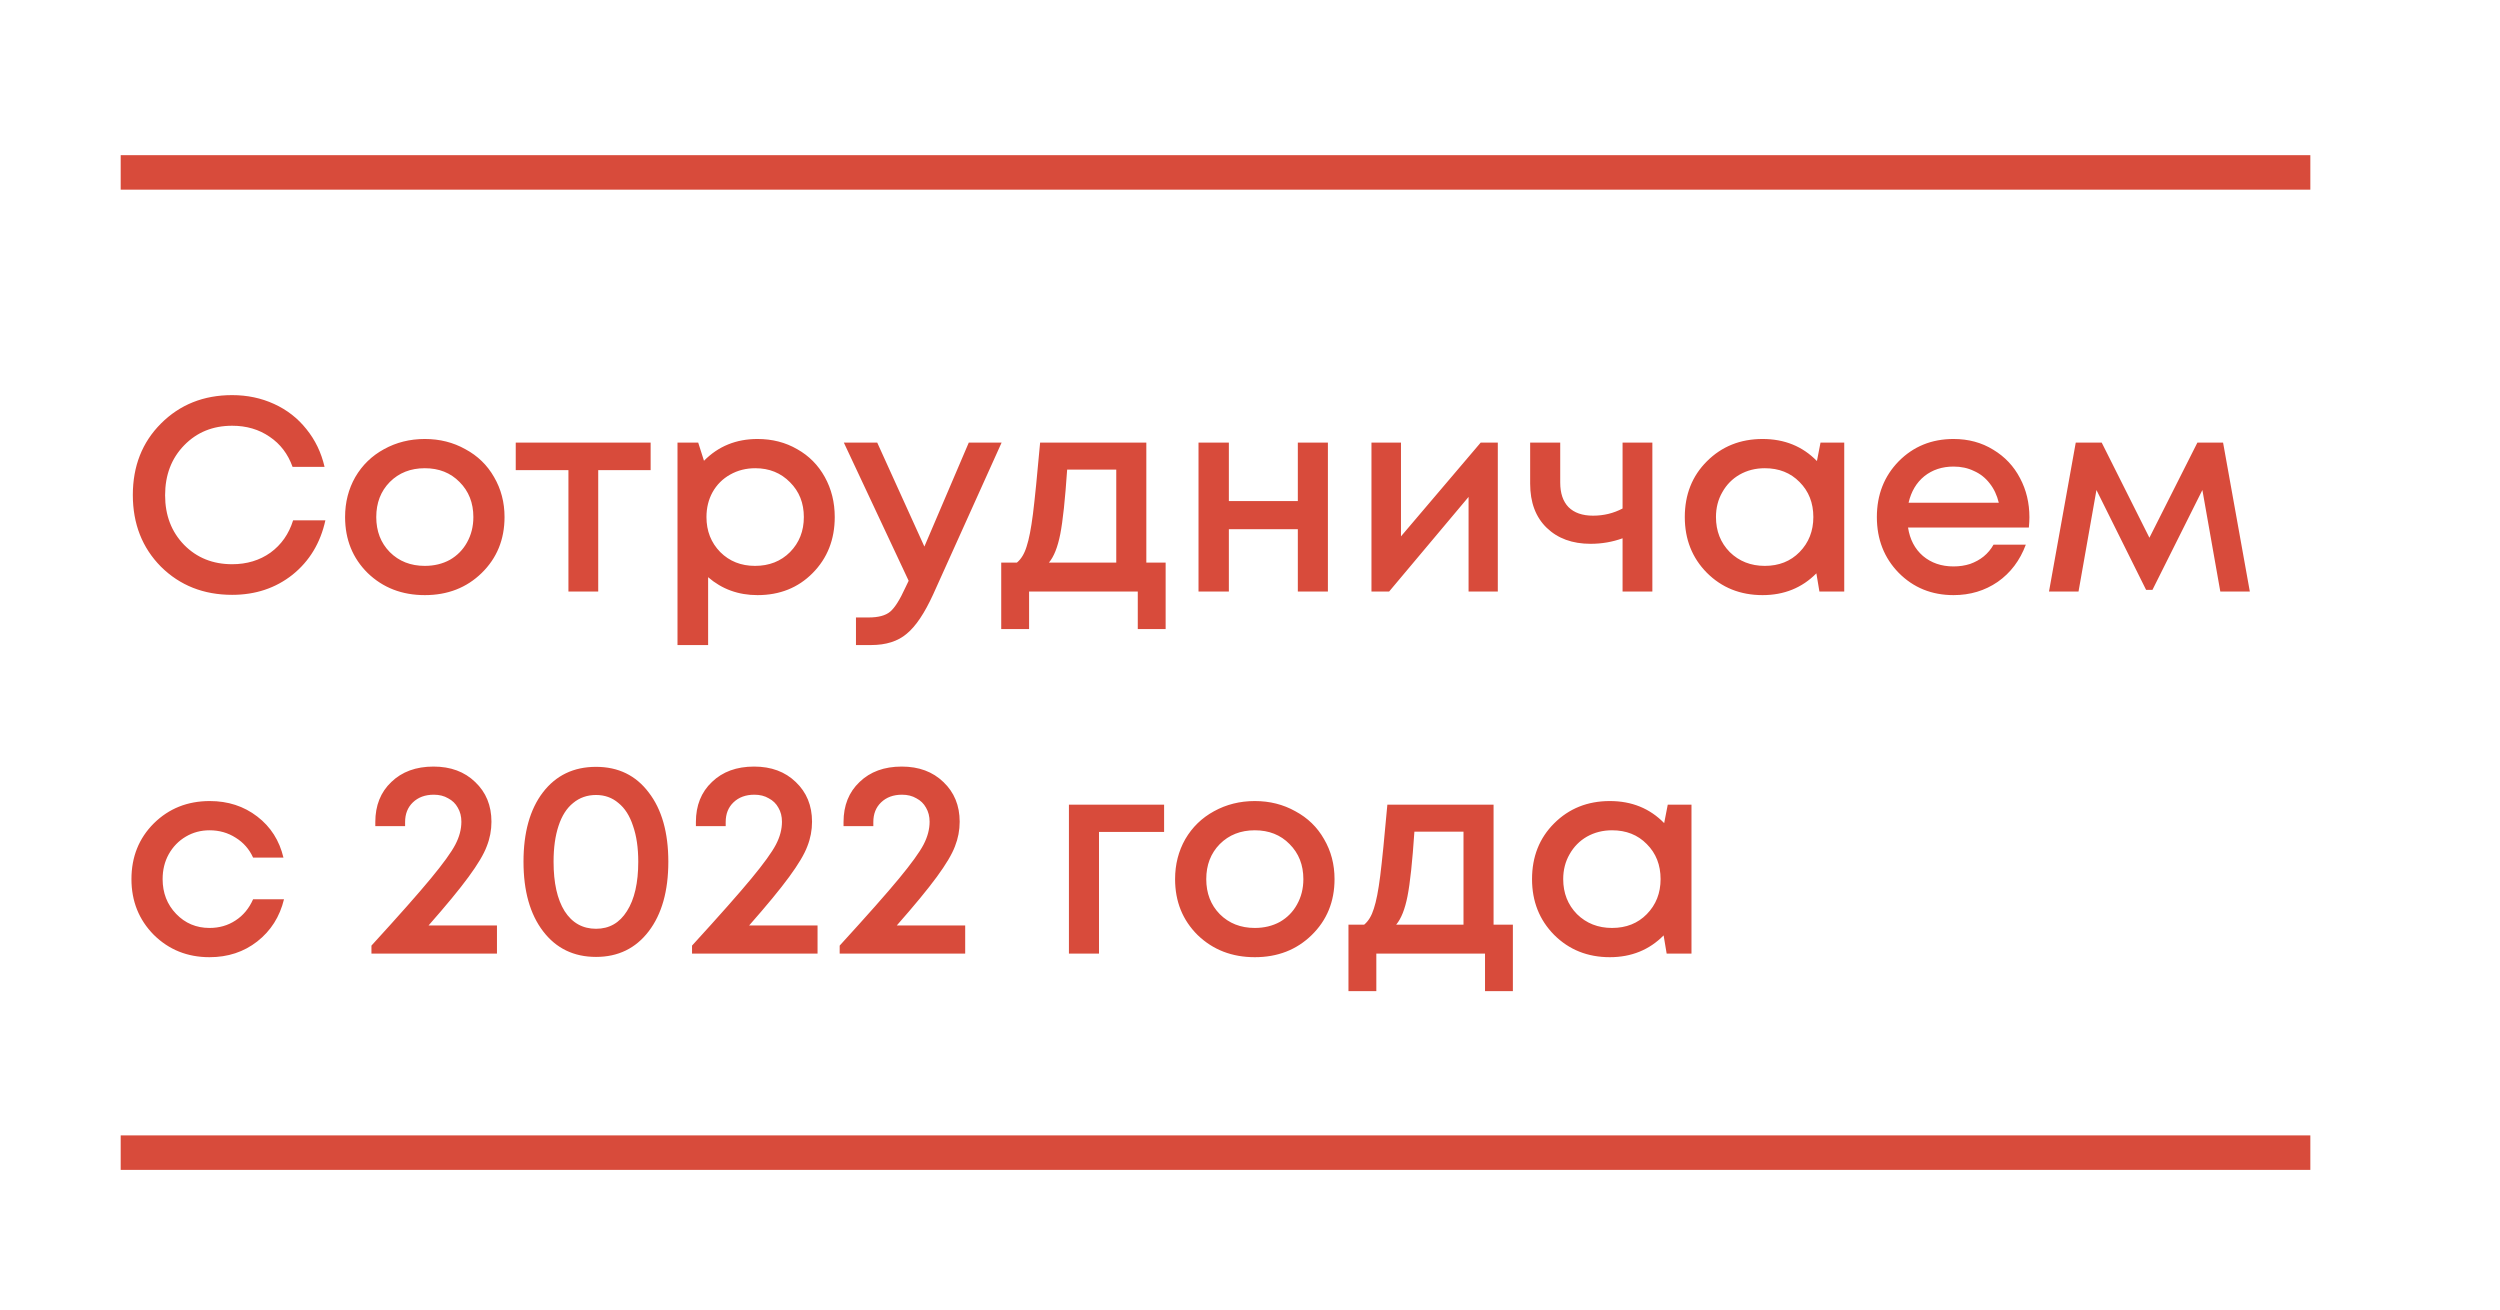
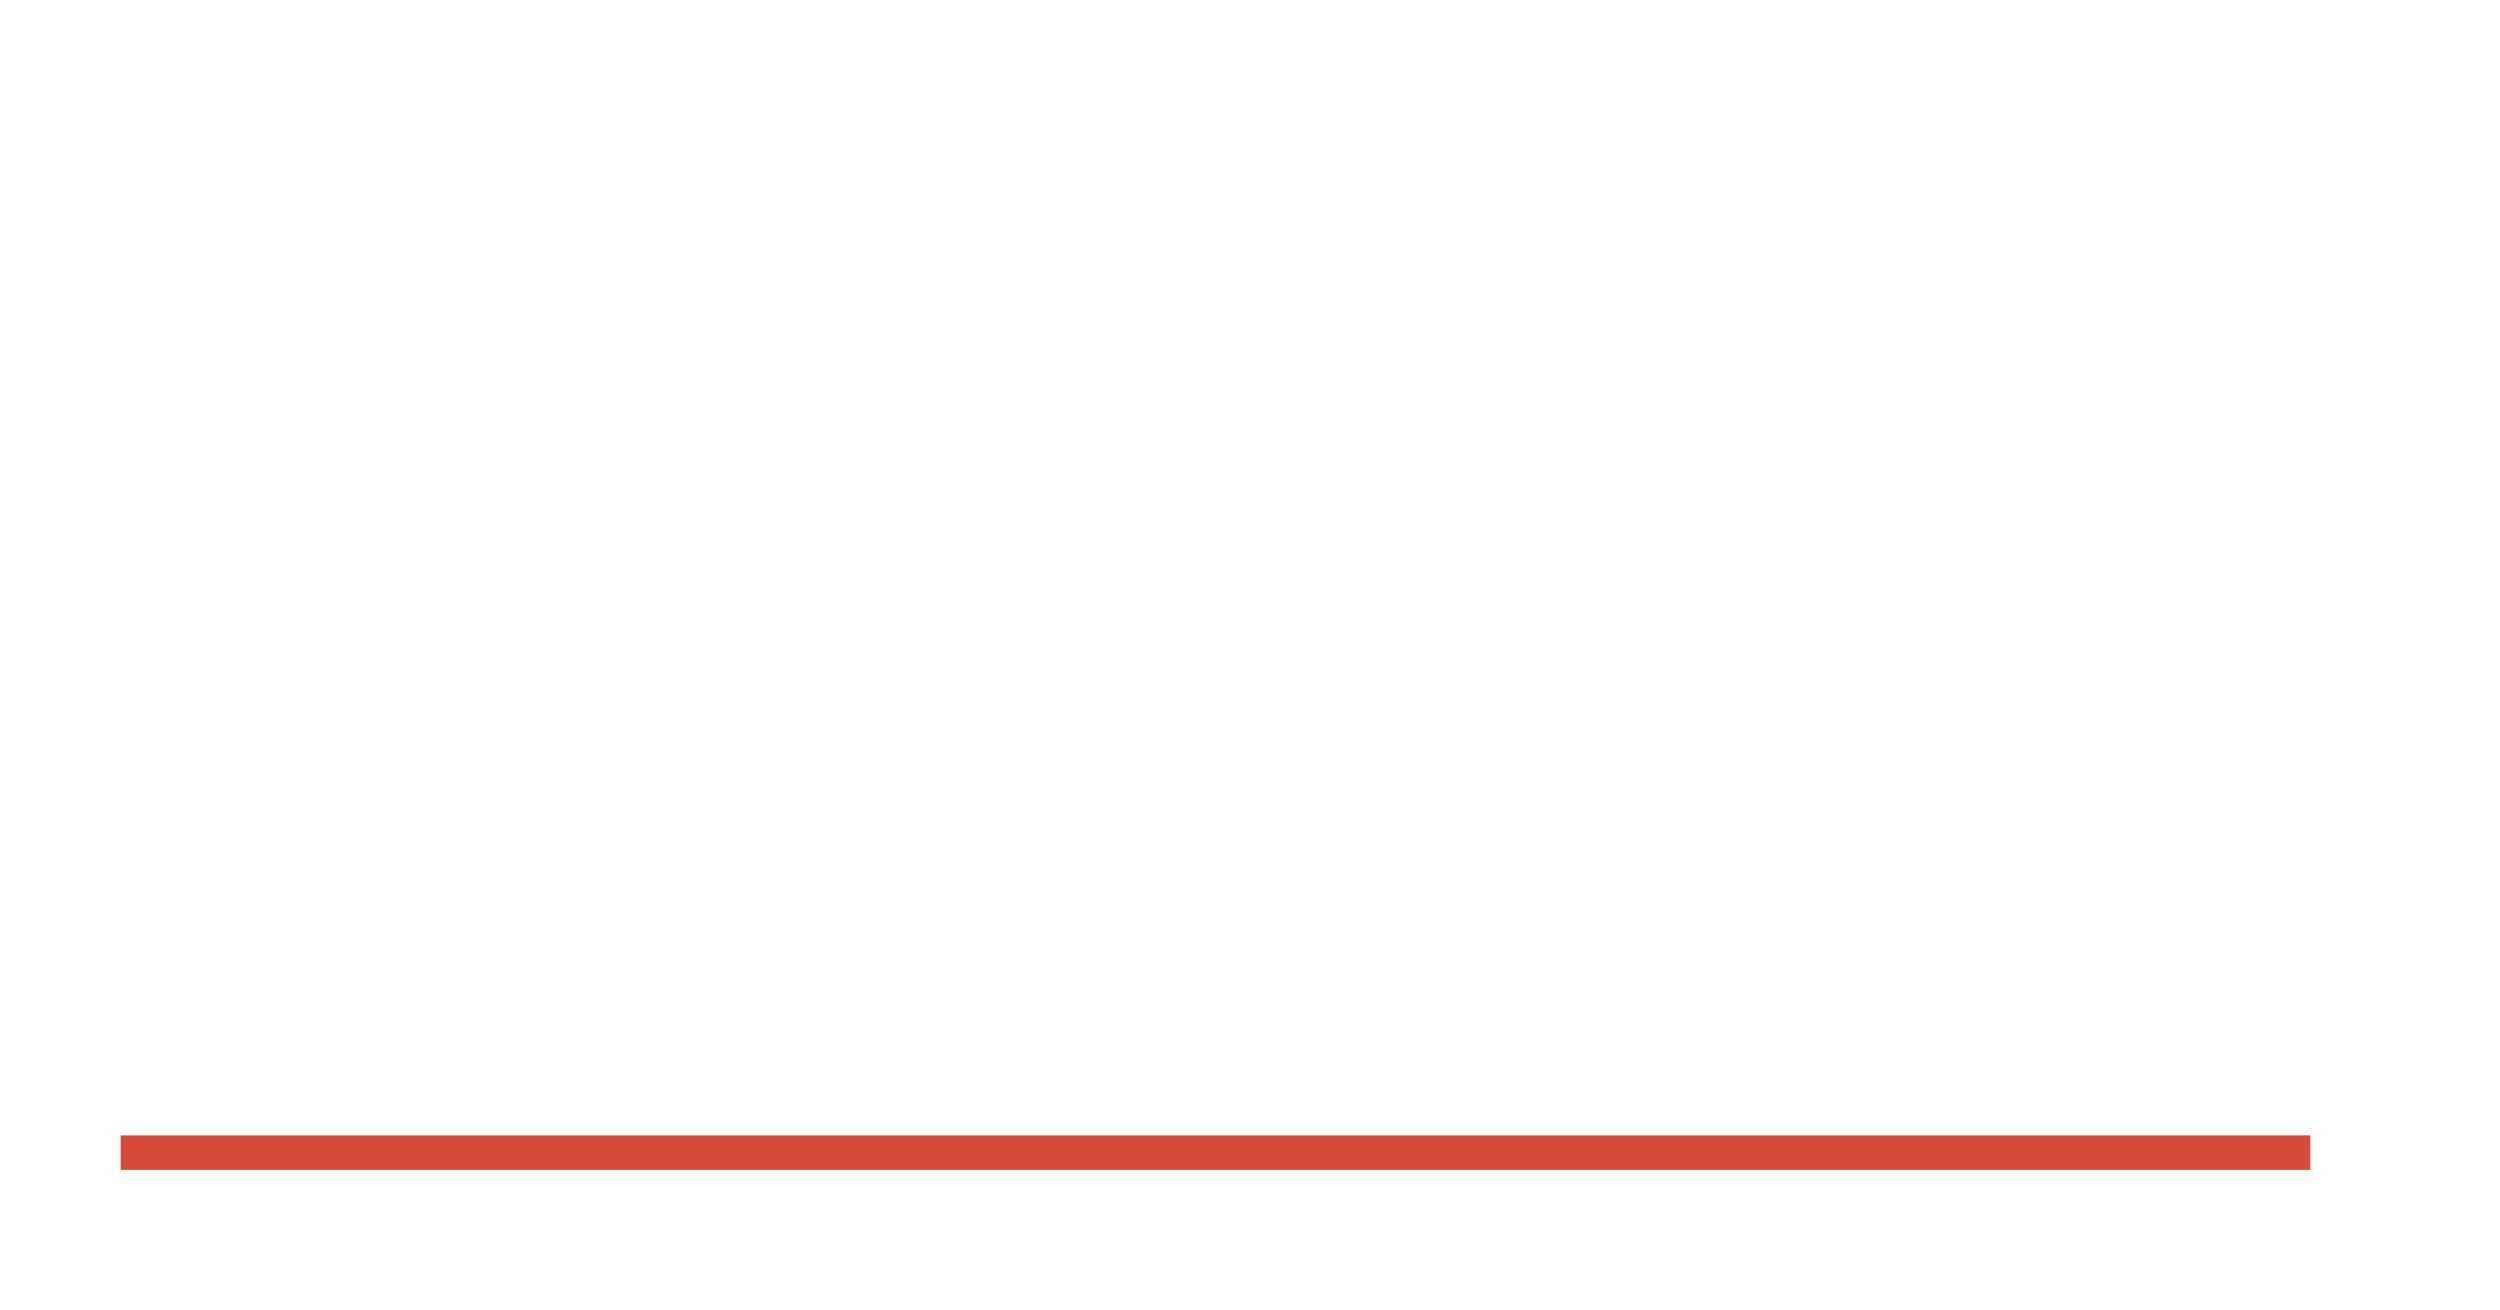
<svg xmlns="http://www.w3.org/2000/svg" width="145" height="76" viewBox="0 0 145 76" fill="none">
-   <path d="M13.464 34.501C11.811 34.501 10.435 33.957 9.336 32.869C8.248 31.77 7.704 30.383 7.704 28.709C7.704 27.034 8.248 25.653 9.336 24.565C10.435 23.466 11.811 22.917 13.464 22.917C14.339 22.917 15.149 23.087 15.896 23.429C16.643 23.77 17.267 24.255 17.768 24.885C18.28 25.514 18.632 26.245 18.824 27.077H16.968C16.701 26.33 16.259 25.749 15.64 25.333C15.021 24.906 14.296 24.693 13.464 24.693C12.344 24.693 11.416 25.071 10.68 25.829C9.944 26.586 9.576 27.551 9.576 28.725C9.576 29.887 9.944 30.847 10.68 31.605C11.416 32.351 12.344 32.725 13.464 32.725C14.317 32.725 15.059 32.501 15.688 32.053C16.317 31.594 16.755 30.97 17 30.181H18.872C18.584 31.493 17.949 32.543 16.968 33.333C15.987 34.111 14.819 34.501 13.464 34.501ZM27.935 33.237C27.06 34.09 25.961 34.517 24.639 34.517C23.316 34.517 22.212 34.09 21.327 33.237C20.452 32.373 20.015 31.29 20.015 29.989C20.015 29.135 20.212 28.362 20.607 27.669C21.012 26.975 21.567 26.437 22.271 26.053C22.985 25.658 23.775 25.461 24.639 25.461C25.503 25.461 26.287 25.658 26.991 26.053C27.705 26.437 28.26 26.975 28.655 27.669C29.06 28.362 29.263 29.135 29.263 29.989C29.263 31.29 28.82 32.373 27.935 33.237ZM24.639 32.821C25.183 32.821 25.668 32.703 26.095 32.469C26.521 32.223 26.852 31.887 27.087 31.461C27.332 31.023 27.455 30.533 27.455 29.989C27.455 29.167 27.188 28.49 26.655 27.957C26.132 27.423 25.46 27.157 24.639 27.157C23.817 27.157 23.14 27.423 22.607 27.957C22.084 28.49 21.823 29.167 21.823 29.989C21.823 30.81 22.084 31.487 22.607 32.021C23.14 32.554 23.817 32.821 24.639 32.821ZM37.737 25.669V27.269H34.697V34.309H32.969V27.269H29.913V25.669H37.737ZM43.935 25.461C44.789 25.461 45.557 25.658 46.239 26.053C46.922 26.437 47.455 26.975 47.839 27.669C48.223 28.362 48.415 29.135 48.415 29.989C48.415 31.29 47.989 32.373 47.135 33.237C46.293 34.09 45.226 34.517 43.935 34.517C42.826 34.517 41.871 34.17 41.071 33.477V37.413H39.295V25.669H40.495L40.831 26.725C41.663 25.882 42.698 25.461 43.935 25.461ZM41.775 32.021C42.309 32.554 42.981 32.821 43.791 32.821C44.613 32.821 45.29 32.554 45.823 32.021C46.357 31.477 46.623 30.799 46.623 29.989C46.623 29.178 46.357 28.506 45.823 27.973C45.29 27.429 44.618 27.157 43.807 27.157C43.274 27.157 42.789 27.279 42.351 27.525C41.914 27.77 41.573 28.111 41.327 28.549C41.093 28.975 40.975 29.455 40.975 29.989C40.975 30.799 41.242 31.477 41.775 32.021ZM56.19 25.669H58.094L54.126 34.469C53.624 35.567 53.112 36.33 52.59 36.757C52.078 37.194 51.39 37.413 50.526 37.413H49.646V35.813H50.382C50.947 35.813 51.363 35.701 51.63 35.477C51.896 35.253 52.19 34.789 52.51 34.085L52.702 33.685L48.942 25.669H50.878L53.614 31.701L56.19 25.669ZM66.487 32.629H67.607V36.485H65.991V34.309H59.687V36.485H58.071V32.629H58.983C59.228 32.426 59.415 32.117 59.543 31.701C59.681 31.285 59.804 30.655 59.911 29.813C60.017 28.959 60.156 27.578 60.327 25.669H66.487V32.629ZM61.895 27.237C61.777 28.975 61.644 30.223 61.495 30.981C61.345 31.738 61.127 32.287 60.839 32.629H64.743V27.237H61.895ZM75.274 25.669H77.018V34.309H75.274V30.693H71.274V34.309H69.514V25.669H71.274V29.061H75.274V25.669ZM85.881 25.669H86.873V34.309H85.177V28.821L80.569 34.309H79.545V25.669H81.257V31.109L85.881 25.669ZM94.109 25.669H95.837V34.309H94.109V31.221C93.522 31.434 92.903 31.541 92.253 31.541C91.197 31.541 90.349 31.231 89.709 30.613C89.069 29.994 88.749 29.141 88.749 28.053V25.669H90.493V27.989C90.493 28.607 90.653 29.082 90.973 29.413C91.303 29.743 91.778 29.909 92.397 29.909C93.015 29.909 93.586 29.77 94.109 29.493V25.669ZM105.59 25.669H106.966V34.309H105.526L105.35 33.253C104.518 34.095 103.478 34.517 102.23 34.517C100.939 34.517 99.862 34.085 98.998 33.221C98.144 32.357 97.718 31.279 97.718 29.989C97.718 28.687 98.144 27.61 98.998 26.757C99.862 25.893 100.939 25.461 102.23 25.461C103.499 25.461 104.55 25.887 105.382 26.741L105.59 25.669ZM100.326 32.021C100.87 32.554 101.547 32.821 102.358 32.821C103.179 32.821 103.851 32.554 104.374 32.021C104.907 31.477 105.174 30.799 105.174 29.989C105.174 29.167 104.907 28.49 104.374 27.957C103.851 27.423 103.179 27.157 102.358 27.157C101.824 27.157 101.339 27.279 100.902 27.525C100.475 27.77 100.139 28.111 99.894 28.549C99.648 28.975 99.526 29.455 99.526 29.989C99.526 30.799 99.792 31.477 100.326 32.021ZM117.706 30.005C117.706 30.165 117.696 30.362 117.674 30.597H110.666C110.773 31.29 111.061 31.839 111.53 32.245C112.01 32.65 112.602 32.853 113.306 32.853C113.648 32.853 113.968 32.805 114.266 32.709C114.565 32.602 114.826 32.458 115.05 32.277C115.285 32.085 115.477 31.855 115.626 31.589H117.498C117.157 32.506 116.613 33.226 115.866 33.749C115.12 34.261 114.266 34.517 113.306 34.517C112.037 34.517 110.976 34.085 110.122 33.221C109.28 32.357 108.858 31.279 108.858 29.989C108.858 28.698 109.28 27.621 110.122 26.757C110.976 25.893 112.037 25.461 113.306 25.461C114.17 25.461 114.938 25.669 115.61 26.085C116.282 26.49 116.8 27.039 117.162 27.733C117.525 28.415 117.706 29.173 117.706 30.005ZM113.306 27.061C112.645 27.061 112.08 27.247 111.61 27.621C111.152 27.994 110.848 28.506 110.698 29.157H115.93C115.824 28.719 115.648 28.346 115.402 28.037C115.157 27.717 114.853 27.477 114.49 27.317C114.138 27.146 113.744 27.061 113.306 27.061ZM130.49 34.309H128.778L127.738 28.421L124.842 34.213H124.474L121.594 28.421L120.554 34.309H118.842L120.394 25.669H121.898L124.666 31.189L127.45 25.669H128.938L130.49 34.309ZM12.152 55.517C10.872 55.517 9.795 55.085 8.92 54.221C8.056 53.346 7.624 52.269 7.624 50.989C7.624 49.698 8.056 48.621 8.92 47.757C9.795 46.893 10.877 46.461 12.168 46.461C13.224 46.461 14.141 46.759 14.92 47.357C15.699 47.954 16.205 48.749 16.44 49.741H14.68C14.456 49.25 14.12 48.866 13.672 48.589C13.224 48.301 12.717 48.157 12.152 48.157C11.651 48.157 11.192 48.279 10.776 48.525C10.36 48.77 10.029 49.111 9.784 49.549C9.549 49.975 9.432 50.455 9.432 50.989C9.432 51.789 9.693 52.461 10.216 53.005C10.739 53.549 11.384 53.821 12.152 53.821C12.717 53.821 13.219 53.677 13.656 53.389C14.104 53.101 14.445 52.69 14.68 52.157H16.472C16.227 53.17 15.709 53.986 14.92 54.605C14.141 55.213 13.219 55.517 12.152 55.517ZM24.856 53.677H28.824V55.309H21.544V54.845C23.134 53.106 24.28 51.81 24.984 50.957C25.699 50.093 26.174 49.437 26.408 48.989C26.643 48.541 26.76 48.098 26.76 47.661C26.76 47.351 26.691 47.079 26.552 46.845C26.424 46.61 26.238 46.429 25.992 46.301C25.758 46.162 25.48 46.093 25.16 46.093C24.659 46.093 24.254 46.242 23.944 46.541C23.646 46.829 23.496 47.207 23.496 47.677V47.917H21.768V47.677C21.768 46.717 22.078 45.943 22.696 45.357C23.315 44.759 24.131 44.461 25.144 44.461C26.136 44.461 26.942 44.759 27.56 45.357C28.19 45.954 28.504 46.722 28.504 47.661C28.504 48.151 28.414 48.626 28.232 49.085C28.062 49.543 27.71 50.135 27.176 50.861C26.654 51.575 25.88 52.514 24.856 53.677ZM34.571 55.501C33.28 55.501 32.256 55.005 31.499 54.013C30.741 53.021 30.363 51.677 30.363 49.981C30.363 48.285 30.736 46.946 31.483 45.965C32.24 44.973 33.27 44.477 34.571 44.477C35.861 44.477 36.88 44.973 37.627 45.965C38.384 46.946 38.763 48.285 38.763 49.981C38.763 51.677 38.384 53.021 37.627 54.013C36.87 55.005 35.851 55.501 34.571 55.501ZM34.571 53.869C35.339 53.869 35.936 53.527 36.363 52.845C36.8 52.162 37.019 51.207 37.019 49.981C37.019 49.17 36.917 48.477 36.715 47.901C36.523 47.314 36.24 46.871 35.867 46.573C35.504 46.263 35.072 46.109 34.571 46.109C34.059 46.109 33.616 46.263 33.243 46.573C32.87 46.871 32.587 47.314 32.395 47.901C32.203 48.477 32.107 49.17 32.107 49.981C32.107 51.207 32.32 52.162 32.747 52.845C33.184 53.527 33.792 53.869 34.571 53.869ZM43.45 53.677H47.418V55.309H40.138V54.845C41.727 53.106 42.874 51.81 43.578 50.957C44.293 50.093 44.767 49.437 45.002 48.989C45.237 48.541 45.354 48.098 45.354 47.661C45.354 47.351 45.285 47.079 45.146 46.845C45.018 46.61 44.831 46.429 44.586 46.301C44.352 46.162 44.074 46.093 43.754 46.093C43.253 46.093 42.847 46.242 42.538 46.541C42.239 46.829 42.09 47.207 42.09 47.677V47.917H40.362V47.677C40.362 46.717 40.672 45.943 41.29 45.357C41.909 44.759 42.725 44.461 43.738 44.461C44.73 44.461 45.535 44.759 46.154 45.357C46.783 45.954 47.098 46.722 47.098 47.661C47.098 48.151 47.008 48.626 46.826 49.085C46.656 49.543 46.303 50.135 45.77 50.861C45.248 51.575 44.474 52.514 43.45 53.677ZM52.013 53.677H55.981V55.309H48.701V54.845C50.29 53.106 51.437 51.81 52.141 50.957C52.855 50.093 53.33 49.437 53.565 48.989C53.799 48.541 53.917 48.098 53.917 47.661C53.917 47.351 53.847 47.079 53.709 46.845C53.581 46.61 53.394 46.429 53.149 46.301C52.914 46.162 52.637 46.093 52.317 46.093C51.815 46.093 51.41 46.242 51.101 46.541C50.802 46.829 50.653 47.207 50.653 47.677V47.917H48.925V47.677C48.925 46.717 49.234 45.943 49.853 45.357C50.471 44.759 51.287 44.461 52.301 44.461C53.293 44.461 54.098 44.759 54.717 45.357C55.346 45.954 55.661 46.722 55.661 47.661C55.661 48.151 55.57 48.626 55.389 49.085C55.218 49.543 54.866 50.135 54.333 50.861C53.81 51.575 53.037 52.514 52.013 53.677ZM67.518 46.669V48.253H63.742V55.309H61.998V46.669H67.518ZM76.075 54.237C75.201 55.09 74.102 55.517 72.779 55.517C71.457 55.517 70.353 55.09 69.467 54.237C68.593 53.373 68.155 52.29 68.155 50.989C68.155 50.135 68.353 49.362 68.747 48.669C69.153 47.975 69.707 47.437 70.411 47.053C71.126 46.658 71.915 46.461 72.779 46.461C73.643 46.461 74.427 46.658 75.131 47.053C75.846 47.437 76.401 47.975 76.795 48.669C77.201 49.362 77.403 50.135 77.403 50.989C77.403 52.29 76.961 53.373 76.075 54.237ZM72.779 53.821C73.323 53.821 73.809 53.703 74.235 53.469C74.662 53.223 74.993 52.887 75.227 52.461C75.473 52.023 75.595 51.533 75.595 50.989C75.595 50.167 75.329 49.49 74.795 48.957C74.273 48.423 73.601 48.157 72.779 48.157C71.958 48.157 71.281 48.423 70.747 48.957C70.225 49.49 69.963 50.167 69.963 50.989C69.963 51.81 70.225 52.487 70.747 53.021C71.281 53.554 71.958 53.821 72.779 53.821ZM86.627 53.629H87.747V57.485H86.131V55.309H79.827V57.485H78.211V53.629H79.123C79.369 53.426 79.555 53.117 79.683 52.701C79.822 52.285 79.945 51.655 80.051 50.813C80.158 49.959 80.297 48.578 80.467 46.669H86.627V53.629ZM82.035 48.237C81.918 49.975 81.785 51.223 81.635 51.981C81.486 52.738 81.267 53.287 80.979 53.629H84.883V48.237H82.035ZM96.73 46.669H98.106V55.309H96.666L96.49 54.253C95.658 55.095 94.618 55.517 93.37 55.517C92.08 55.517 91.002 55.085 90.138 54.221C89.285 53.357 88.858 52.279 88.858 50.989C88.858 49.687 89.285 48.61 90.138 47.757C91.002 46.893 92.08 46.461 93.37 46.461C94.64 46.461 95.69 46.887 96.522 47.741L96.73 46.669ZM91.466 53.021C92.01 53.554 92.688 53.821 93.498 53.821C94.32 53.821 94.992 53.554 95.514 53.021C96.048 52.477 96.314 51.799 96.314 50.989C96.314 50.167 96.048 49.49 95.514 48.957C94.992 48.423 94.32 48.157 93.498 48.157C92.965 48.157 92.48 48.279 92.042 48.525C91.616 48.77 91.28 49.111 91.034 49.549C90.789 49.975 90.666 50.455 90.666 50.989C90.666 51.799 90.933 52.477 91.466 53.021Z" fill="#D84B3B" />
-   <line x1="7" y1="10" x2="134" y2="10" stroke="#D84B3B" stroke-width="2" />
  <line x1="7" y1="66.853" x2="134" y2="66.853" stroke="#D84B3B" stroke-width="2" />
</svg>